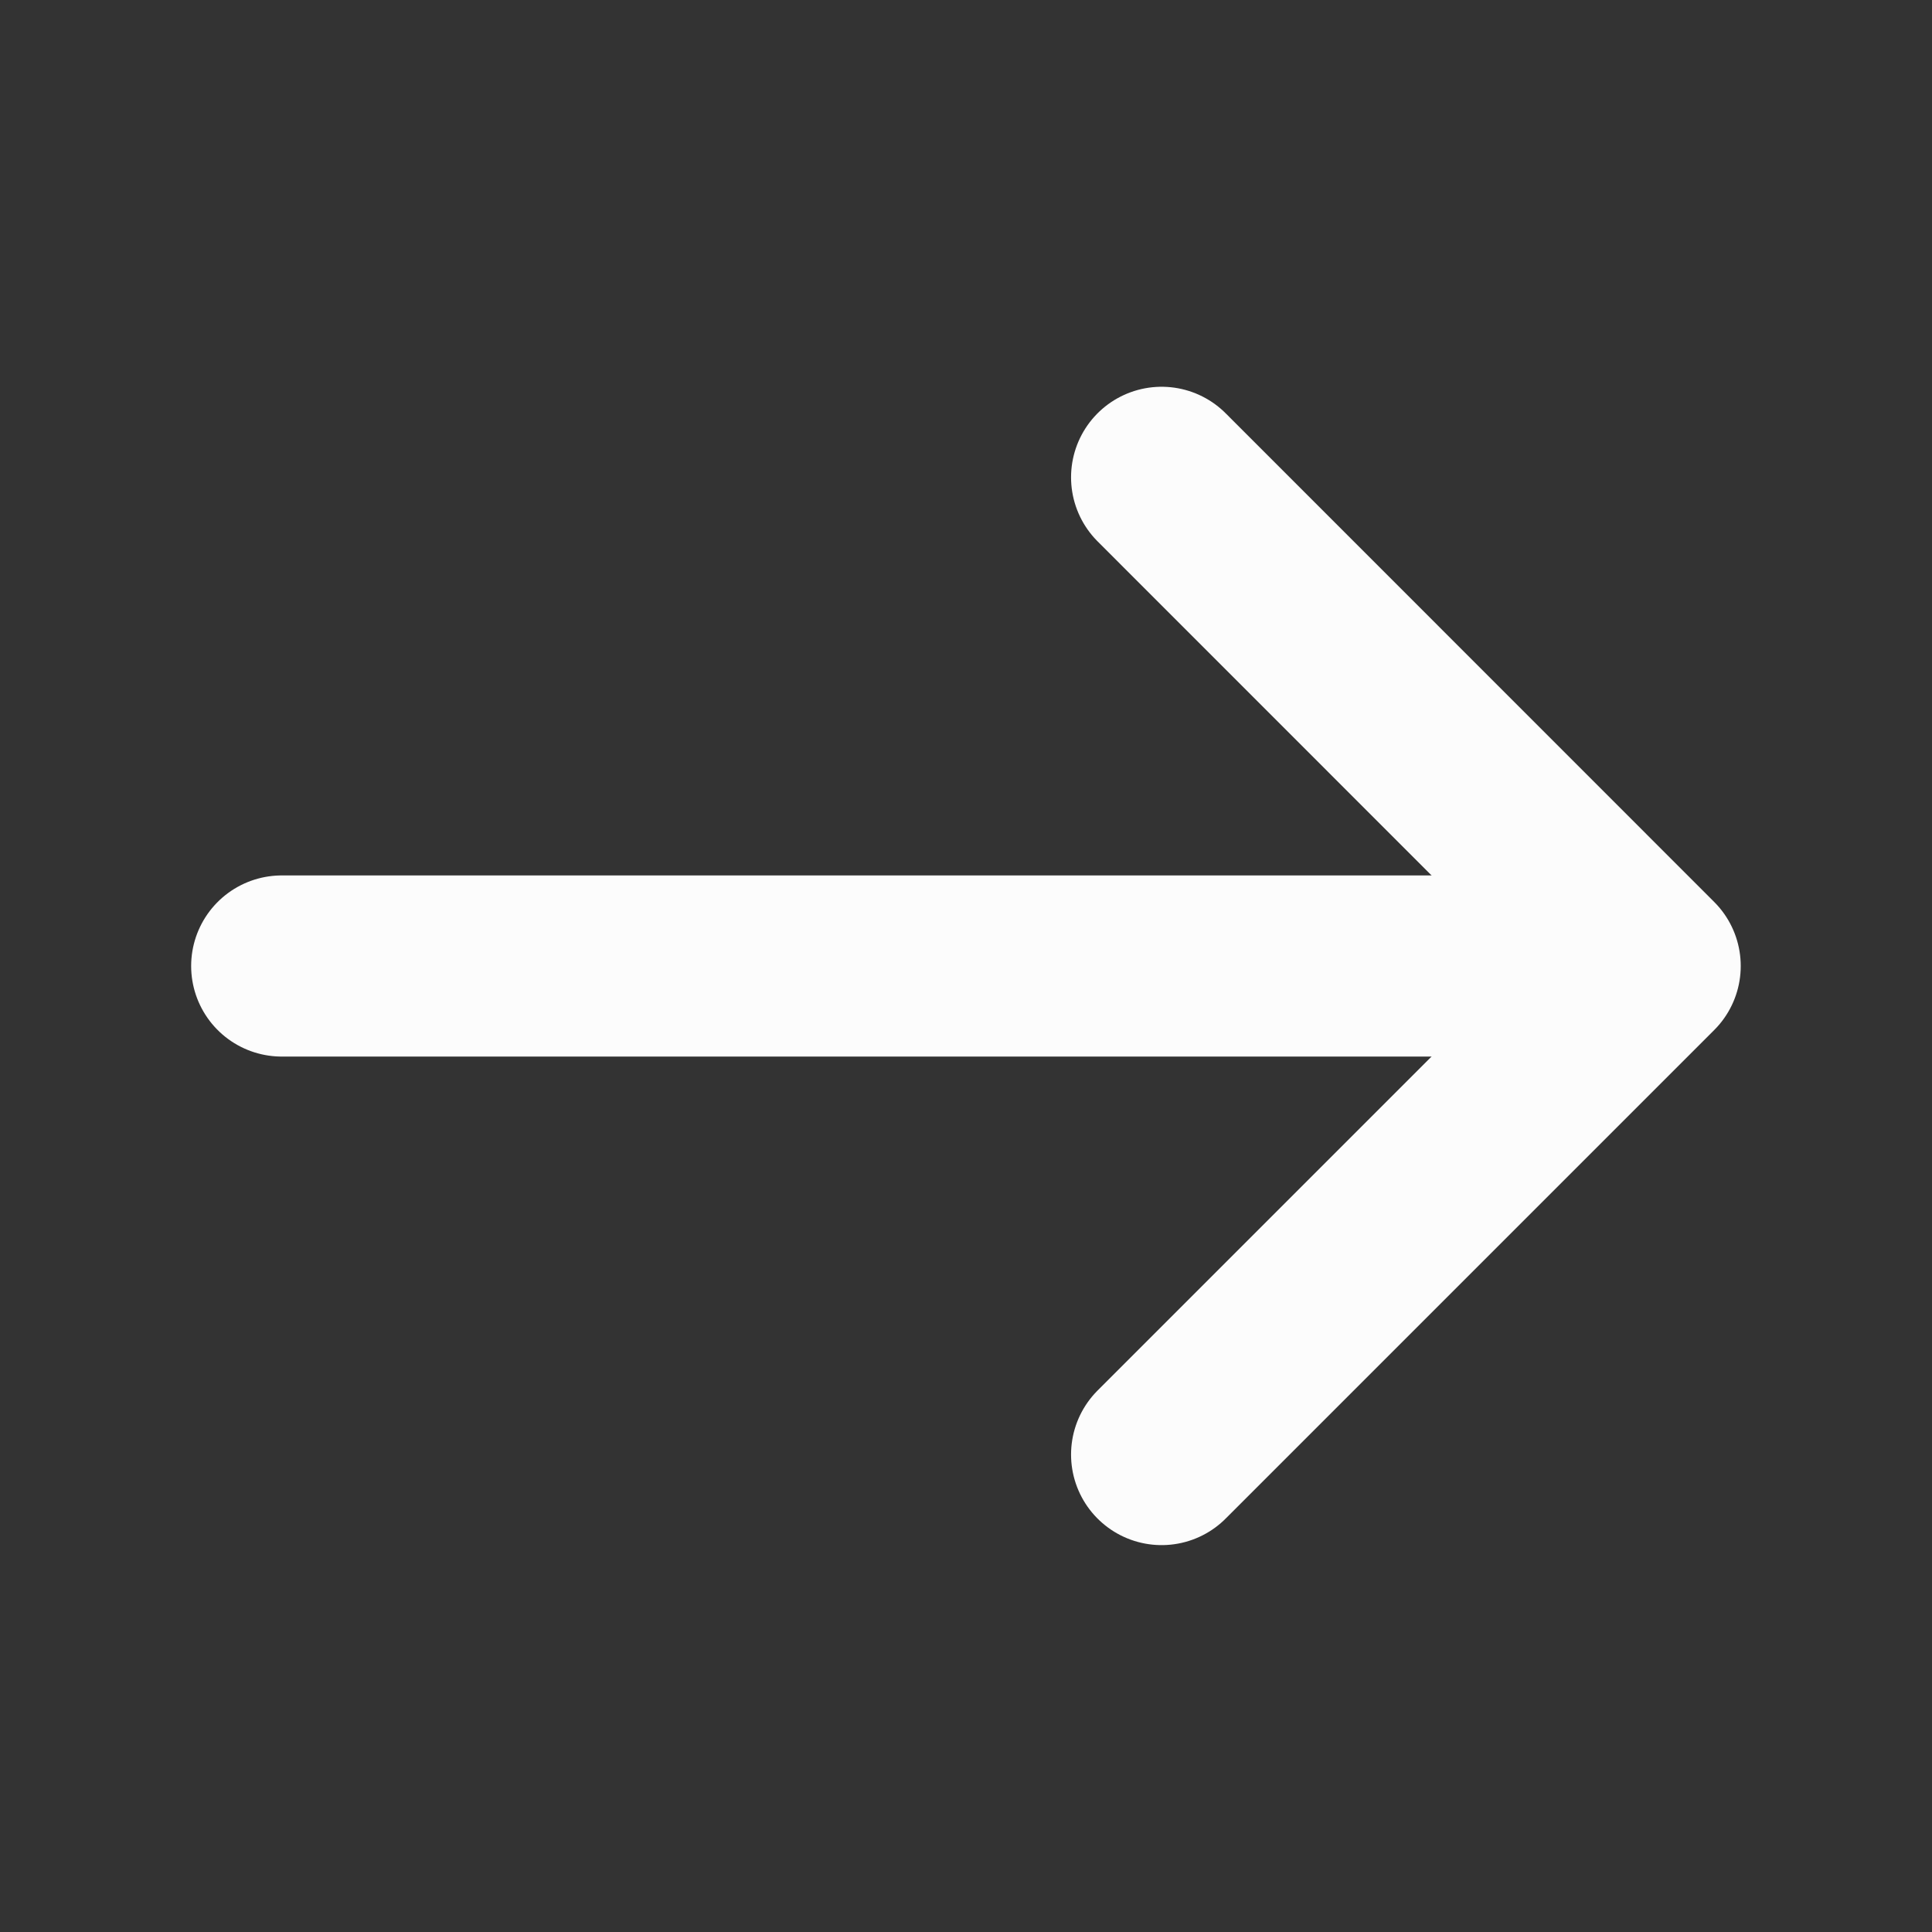
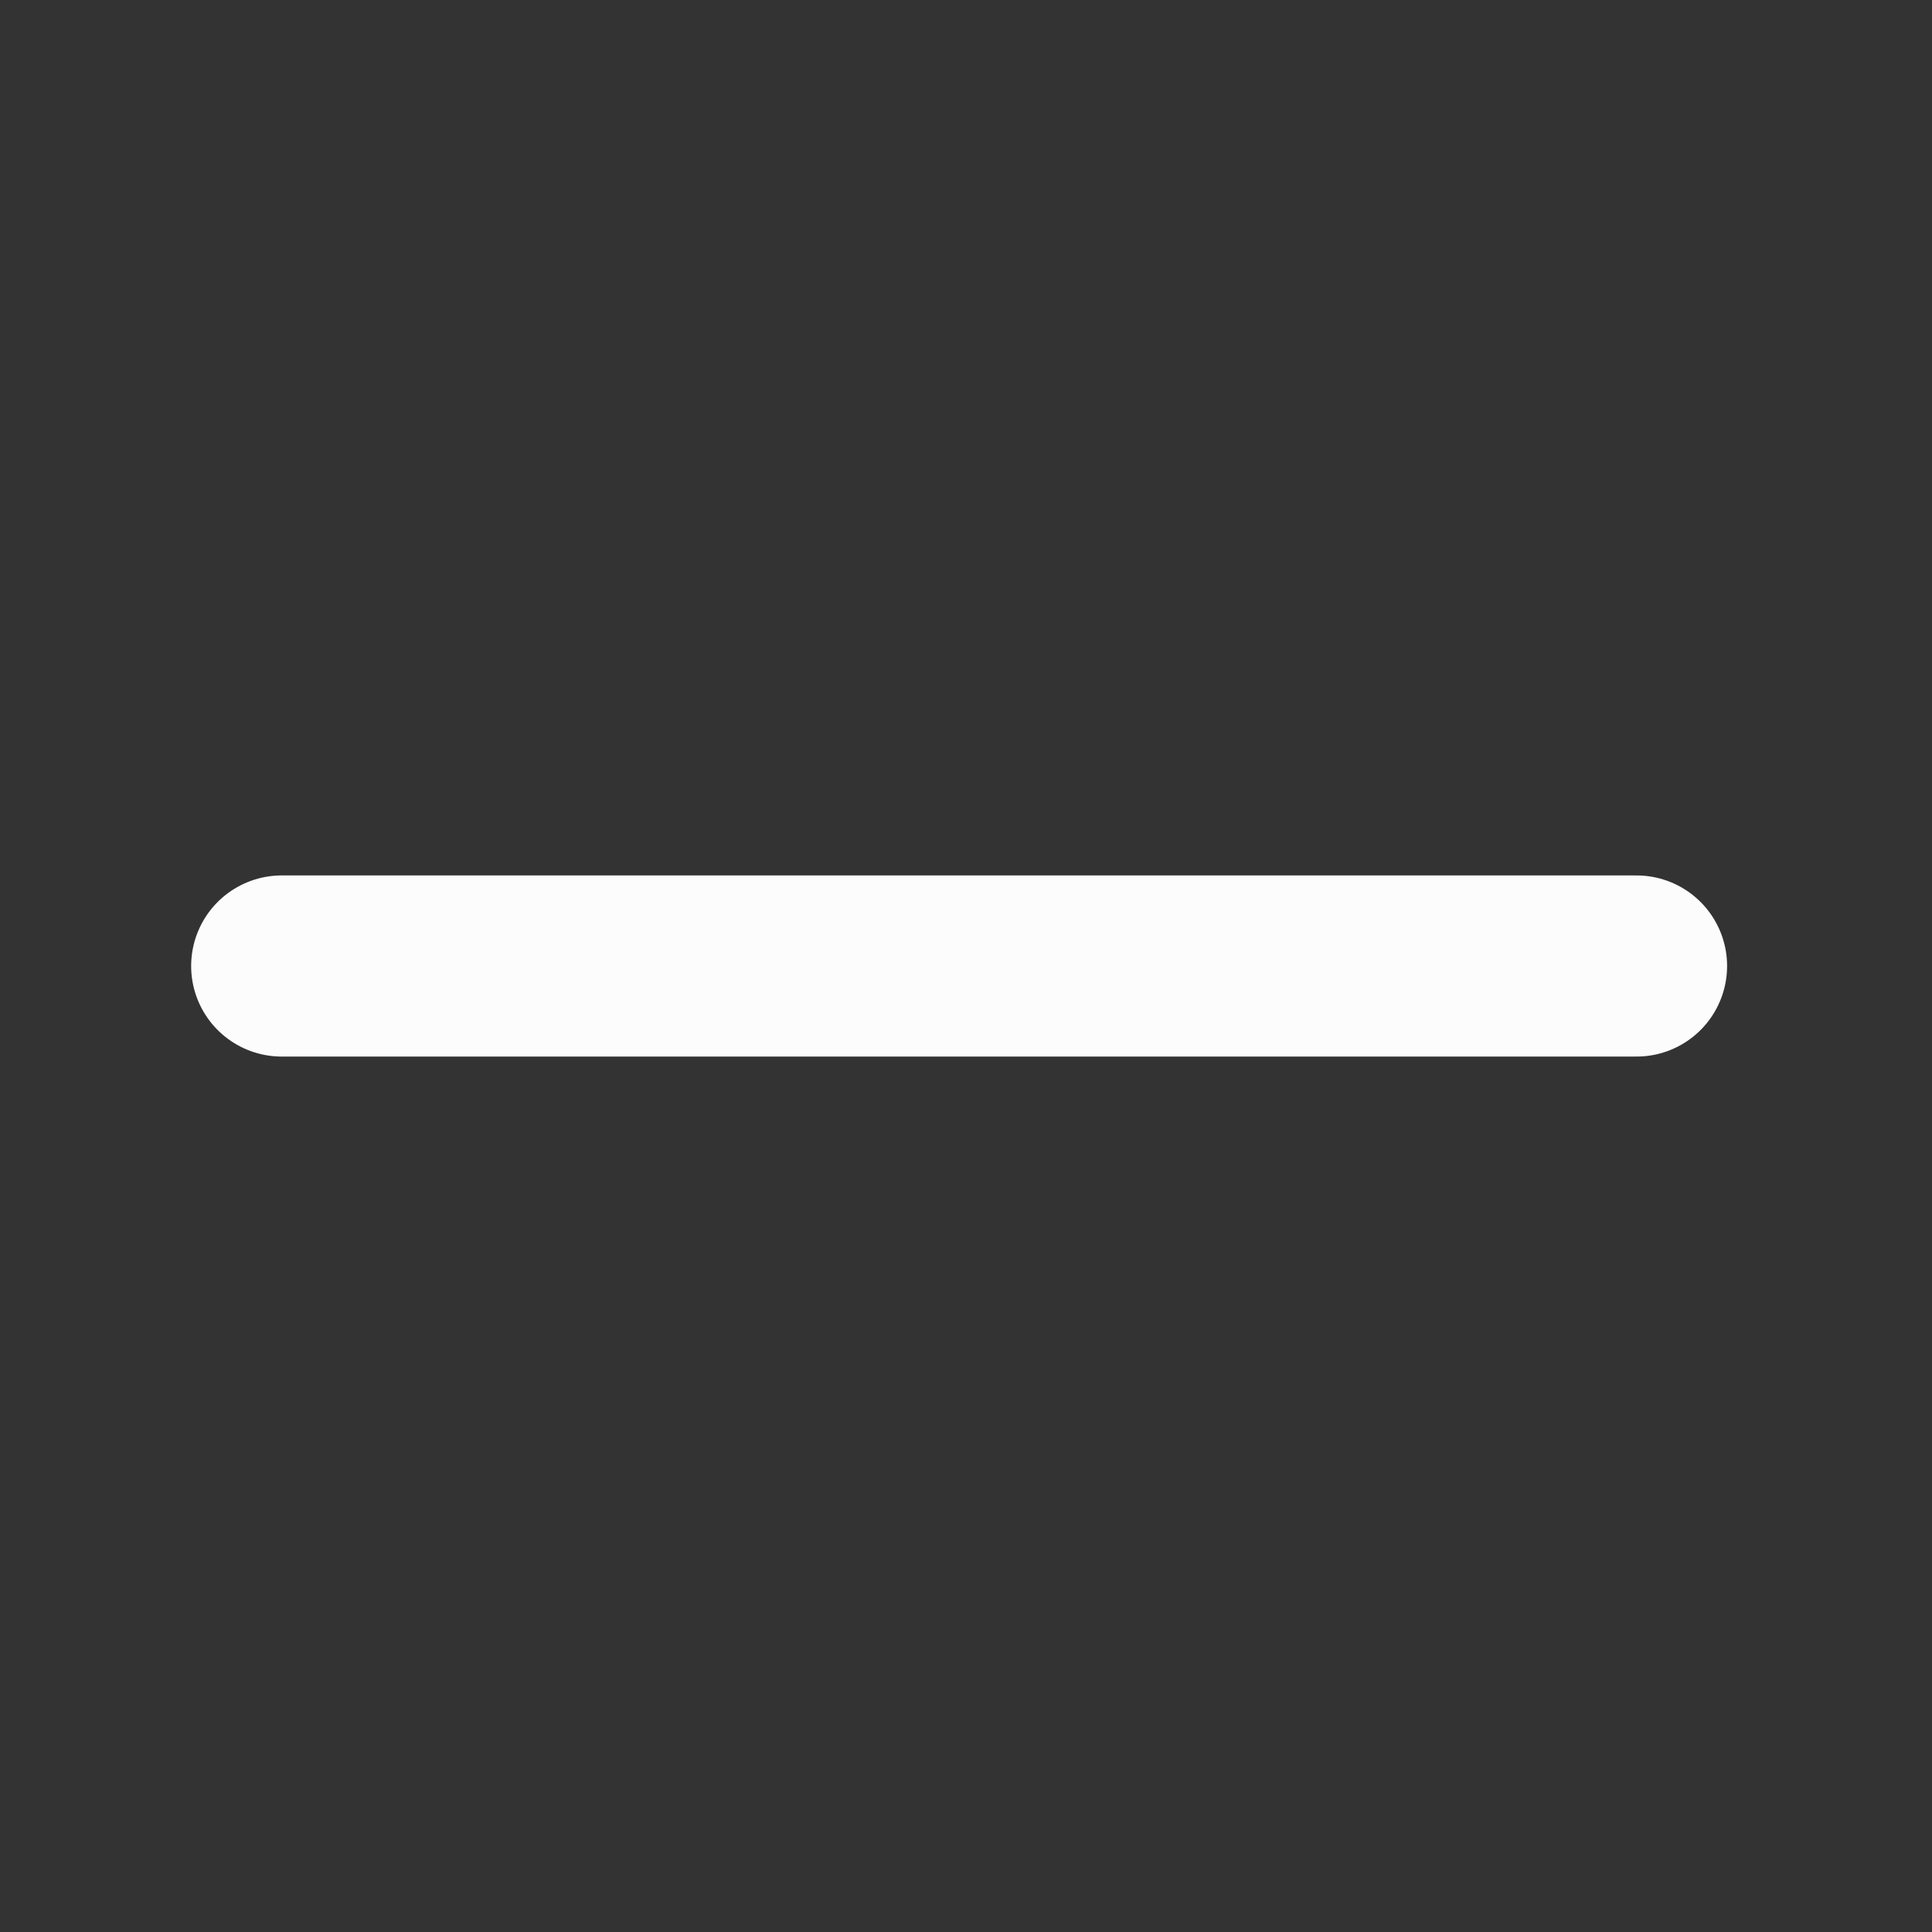
<svg xmlns="http://www.w3.org/2000/svg" width="16" height="16" viewBox="0 0 16 16" fill="none">
  <rect x="0" y="0" width="16" height="16" fill="#333333" stroke="none" />
-   <path d="M9.62 3.953L13.666 8L9.62 12.046" stroke="#FCFCFC" stroke-width="1.5" stroke-miterlimit="10" stroke-linecap="round" stroke-linejoin="round" />
  <path d="M2.333 8H13.553" stroke="#FCFCFC" stroke-width="1.5" stroke-miterlimit="10" stroke-linecap="round" stroke-linejoin="round" />
</svg>